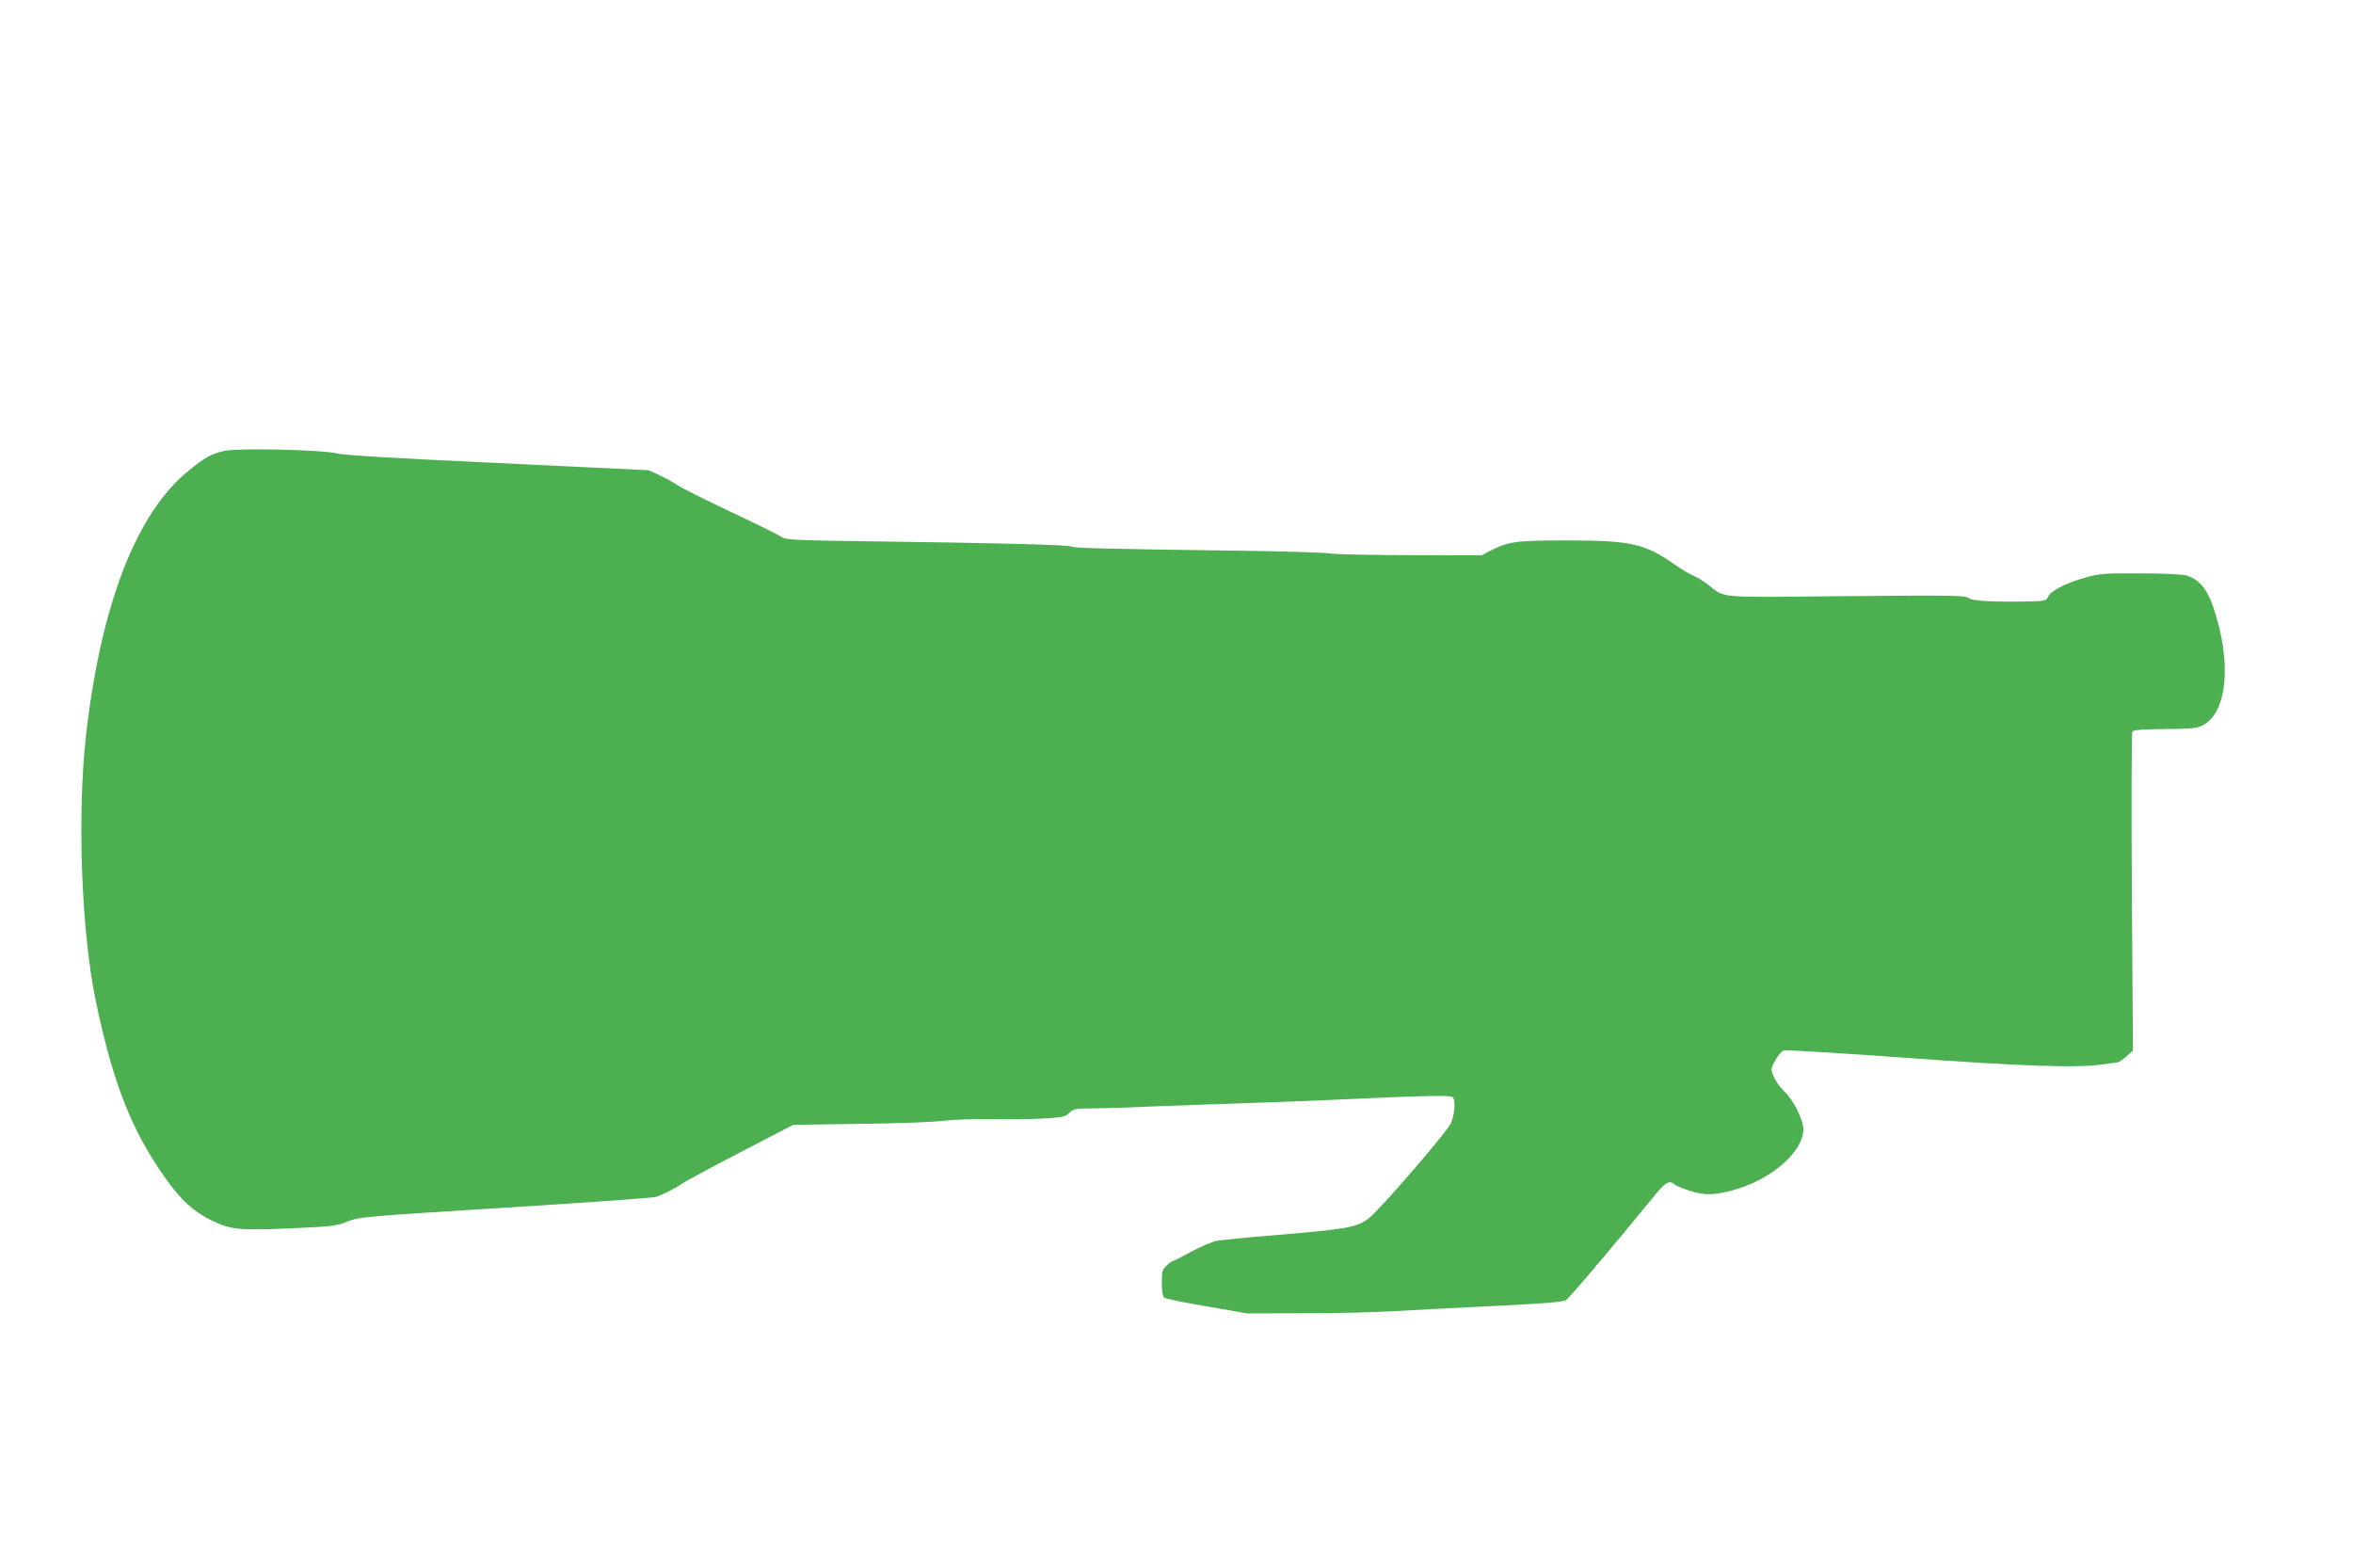
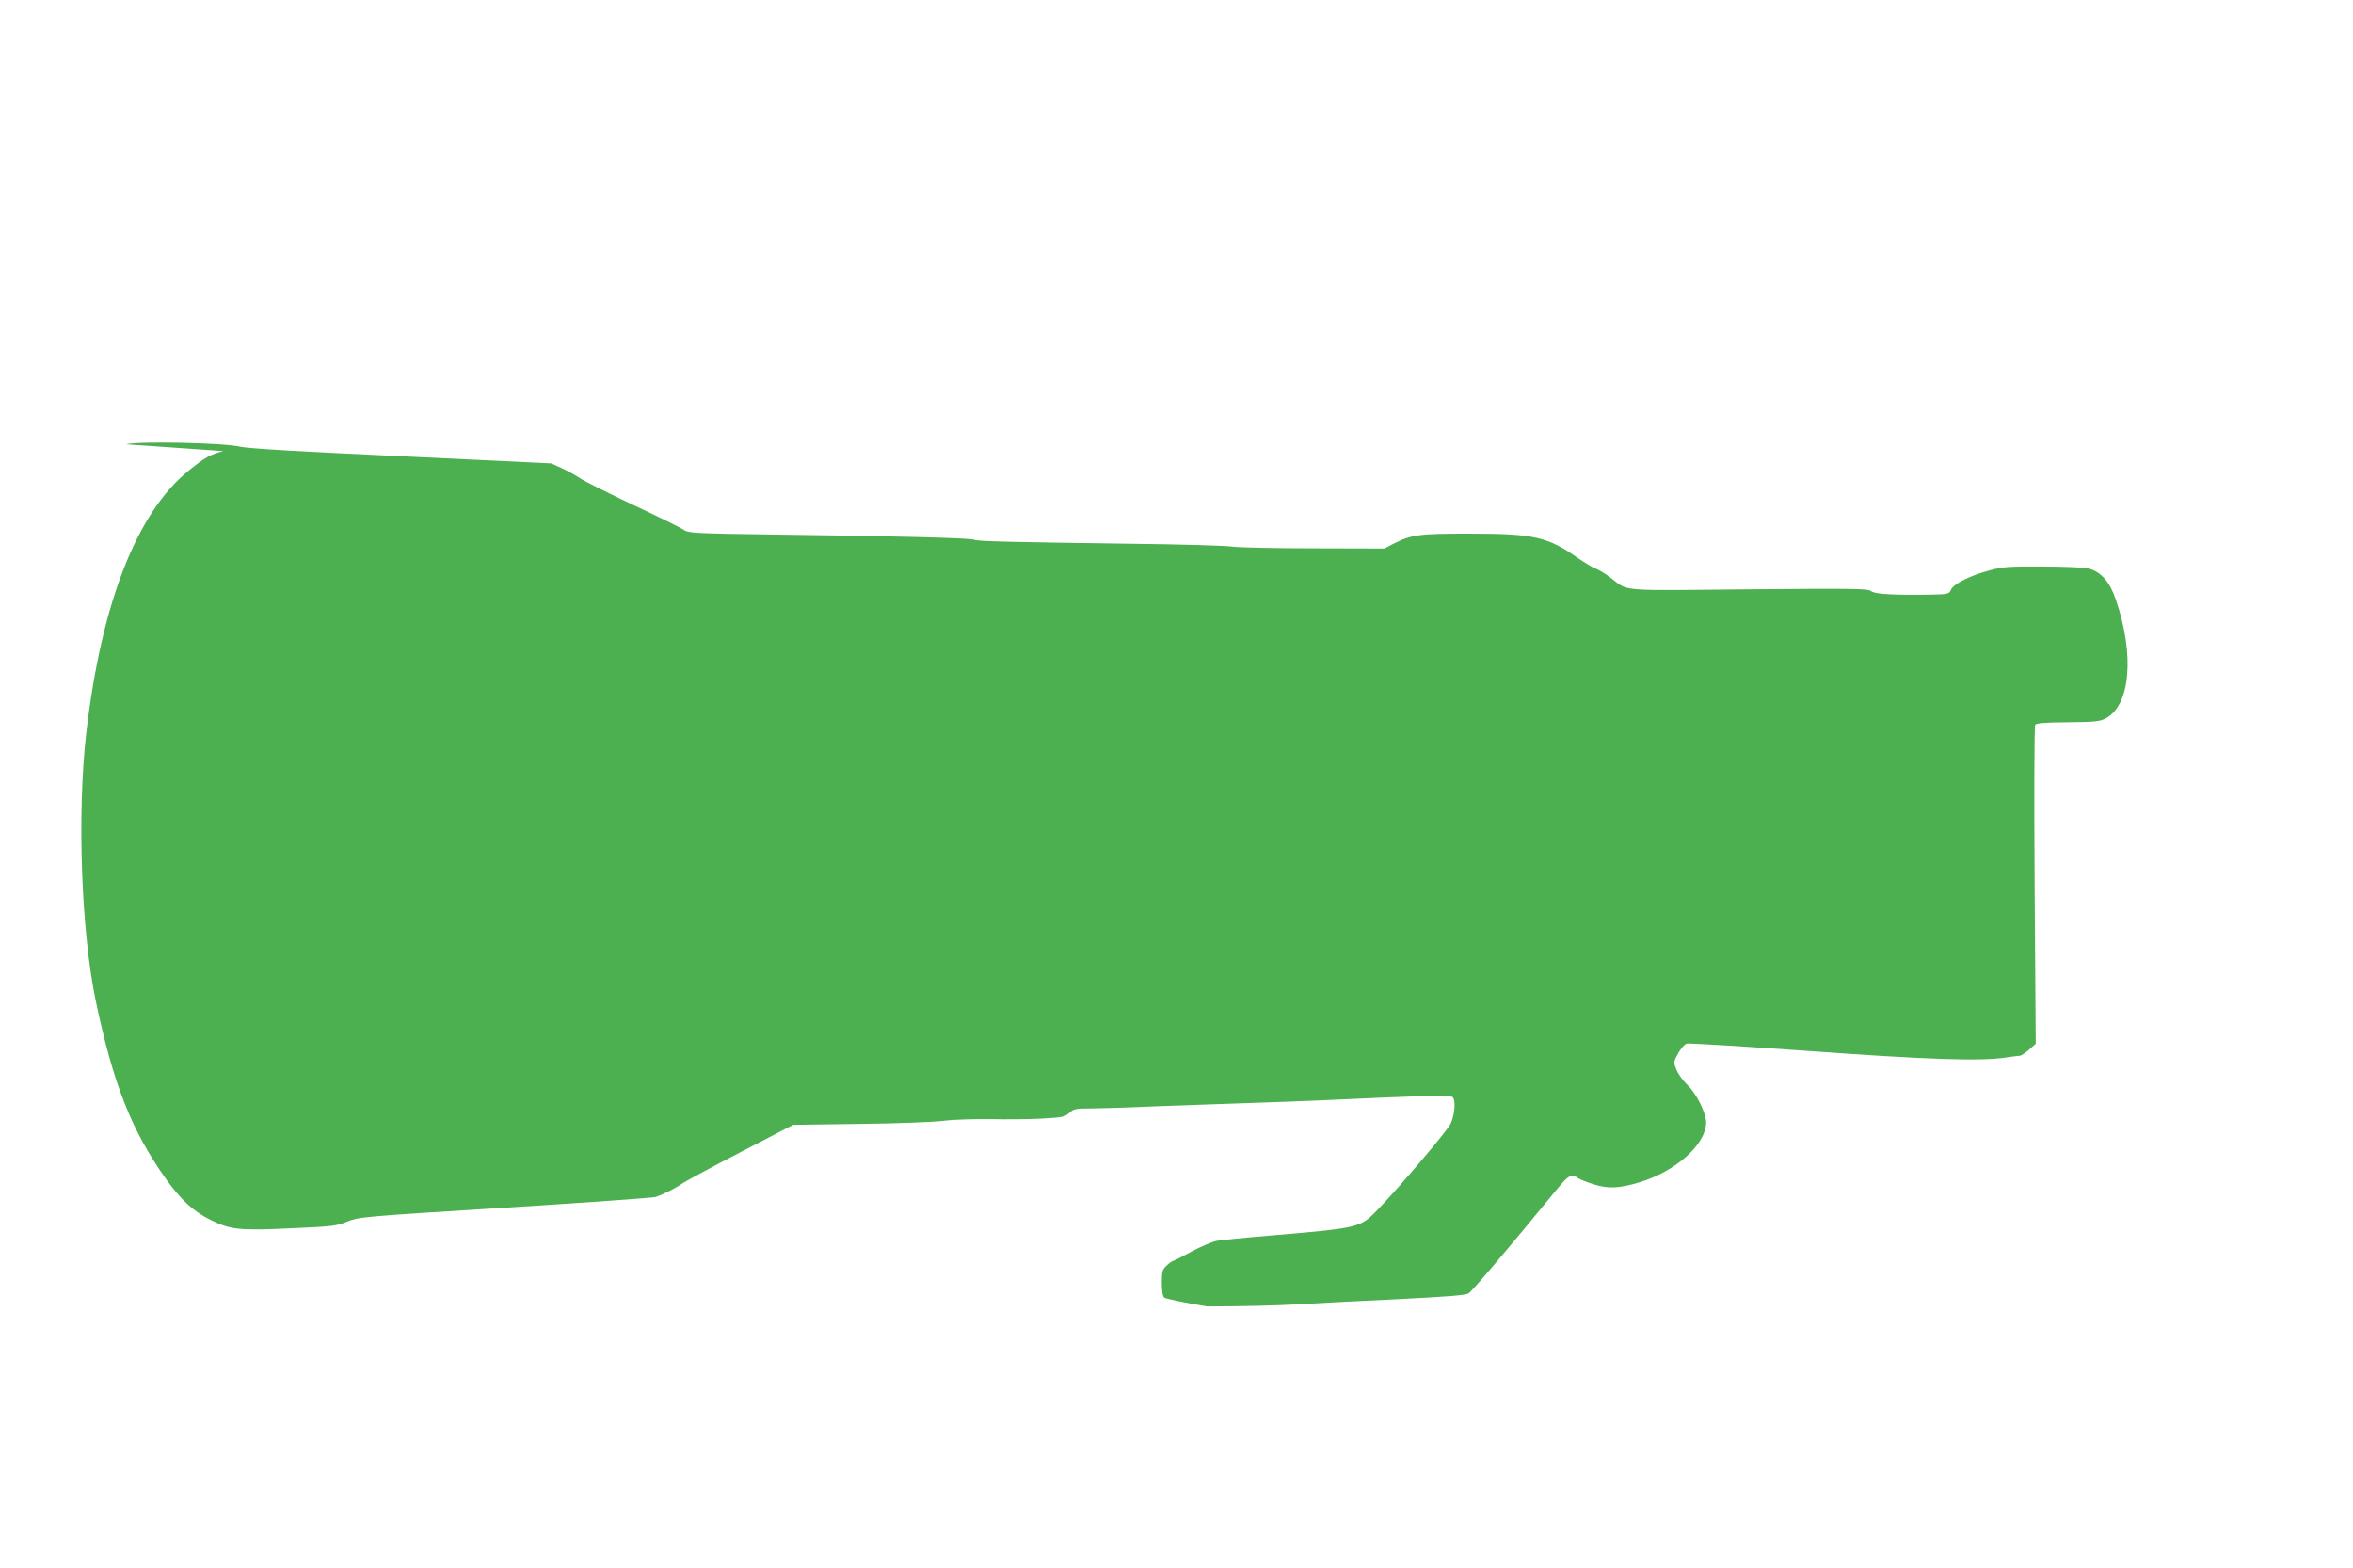
<svg xmlns="http://www.w3.org/2000/svg" version="1.0" width="1280pt" height="853pt" viewBox="0 0 1280 853" preserveAspectRatio="xMidYMid meet">
  <g transform="translate(0,853) scale(0.1,-0.1)" fill="#4caf50" stroke="none">
-     <path d="M1215 6076 c-68 -17 -101 -35 -187 -105 -284 -228 -477 -724 -559 -1431 -50 -438 -27 -1076 52 -1455 94 -449 194 -704 380 -966 82 -115 149 -178 244 -225 109 -54 156 -59 436 -46 226 10 249 12 309 37 64 25 83 27 855 75 435 27 804 54 820 58 38 12 111 48 150 76 17 11 158 88 315 169 l285 148 360 5 c198 2 405 10 460 17 55 7 169 10 255 9 85 -2 210 -1 278 3 111 6 126 9 149 31 23 22 35 24 117 24 50 1 136 3 191 5 55 3 298 12 540 20 242 8 485 17 540 20 531 25 686 28 697 17 18 -18 12 -96 -11 -145 -17 -38 -281 -348 -399 -470 -93 -96 -98 -97 -577 -138 -137 -11 -271 -25 -296 -29 -25 -5 -88 -32 -139 -59 -51 -28 -96 -51 -100 -51 -4 0 -19 -11 -34 -25 -23 -21 -26 -31 -26 -93 0 -46 5 -73 13 -81 8 -6 112 -28 233 -48 l219 -38 310 1 c171 0 396 5 500 12 105 6 350 19 545 28 263 13 361 21 378 31 19 12 222 251 480 566 63 77 82 88 111 64 9 -8 48 -24 87 -36 81 -26 141 -23 254 11 197 60 360 207 360 325 0 52 -55 161 -103 205 -23 22 -49 58 -58 81 -17 41 -17 43 9 90 15 27 35 50 47 53 12 3 307 -15 656 -40 647 -47 944 -57 1079 -36 36 5 70 10 77 10 7 0 29 15 49 32 l37 33 -6 861 c-3 473 -2 866 3 874 6 9 50 13 176 14 145 1 174 4 206 20 136 70 160 346 57 646 -33 98 -80 151 -147 170 -23 6 -134 11 -249 11 -183 1 -218 -1 -288 -20 -107 -28 -199 -74 -213 -106 -11 -24 -15 -25 -114 -27 -199 -3 -302 3 -320 19 -15 14 -94 15 -666 10 -725 -7 -651 -13 -754 65 -24 19 -60 40 -79 48 -19 7 -61 33 -95 56 -165 117 -240 134 -592 134 -277 0 -313 -5 -415 -56 l-47 -25 -375 1 c-206 0 -407 4 -447 9 -40 6 -291 13 -558 16 -663 9 -839 13 -853 22 -14 9 -432 20 -1086 28 -430 6 -467 8 -491 25 -14 10 -137 71 -274 135 -137 65 -268 130 -291 146 -24 16 -69 41 -100 55 l-57 26 -816 39 c-558 26 -836 42 -877 52 -86 21 -552 31 -620 13z" />
+     <path d="M1215 6076 c-68 -17 -101 -35 -187 -105 -284 -228 -477 -724 -559 -1431 -50 -438 -27 -1076 52 -1455 94 -449 194 -704 380 -966 82 -115 149 -178 244 -225 109 -54 156 -59 436 -46 226 10 249 12 309 37 64 25 83 27 855 75 435 27 804 54 820 58 38 12 111 48 150 76 17 11 158 88 315 169 l285 148 360 5 c198 2 405 10 460 17 55 7 169 10 255 9 85 -2 210 -1 278 3 111 6 126 9 149 31 23 22 35 24 117 24 50 1 136 3 191 5 55 3 298 12 540 20 242 8 485 17 540 20 531 25 686 28 697 17 18 -18 12 -96 -11 -145 -17 -38 -281 -348 -399 -470 -93 -96 -98 -97 -577 -138 -137 -11 -271 -25 -296 -29 -25 -5 -88 -32 -139 -59 -51 -28 -96 -51 -100 -51 -4 0 -19 -11 -34 -25 -23 -21 -26 -31 -26 -93 0 -46 5 -73 13 -81 8 -6 112 -28 233 -48 c171 0 396 5 500 12 105 6 350 19 545 28 263 13 361 21 378 31 19 12 222 251 480 566 63 77 82 88 111 64 9 -8 48 -24 87 -36 81 -26 141 -23 254 11 197 60 360 207 360 325 0 52 -55 161 -103 205 -23 22 -49 58 -58 81 -17 41 -17 43 9 90 15 27 35 50 47 53 12 3 307 -15 656 -40 647 -47 944 -57 1079 -36 36 5 70 10 77 10 7 0 29 15 49 32 l37 33 -6 861 c-3 473 -2 866 3 874 6 9 50 13 176 14 145 1 174 4 206 20 136 70 160 346 57 646 -33 98 -80 151 -147 170 -23 6 -134 11 -249 11 -183 1 -218 -1 -288 -20 -107 -28 -199 -74 -213 -106 -11 -24 -15 -25 -114 -27 -199 -3 -302 3 -320 19 -15 14 -94 15 -666 10 -725 -7 -651 -13 -754 65 -24 19 -60 40 -79 48 -19 7 -61 33 -95 56 -165 117 -240 134 -592 134 -277 0 -313 -5 -415 -56 l-47 -25 -375 1 c-206 0 -407 4 -447 9 -40 6 -291 13 -558 16 -663 9 -839 13 -853 22 -14 9 -432 20 -1086 28 -430 6 -467 8 -491 25 -14 10 -137 71 -274 135 -137 65 -268 130 -291 146 -24 16 -69 41 -100 55 l-57 26 -816 39 c-558 26 -836 42 -877 52 -86 21 -552 31 -620 13z" />
  </g>
</svg>